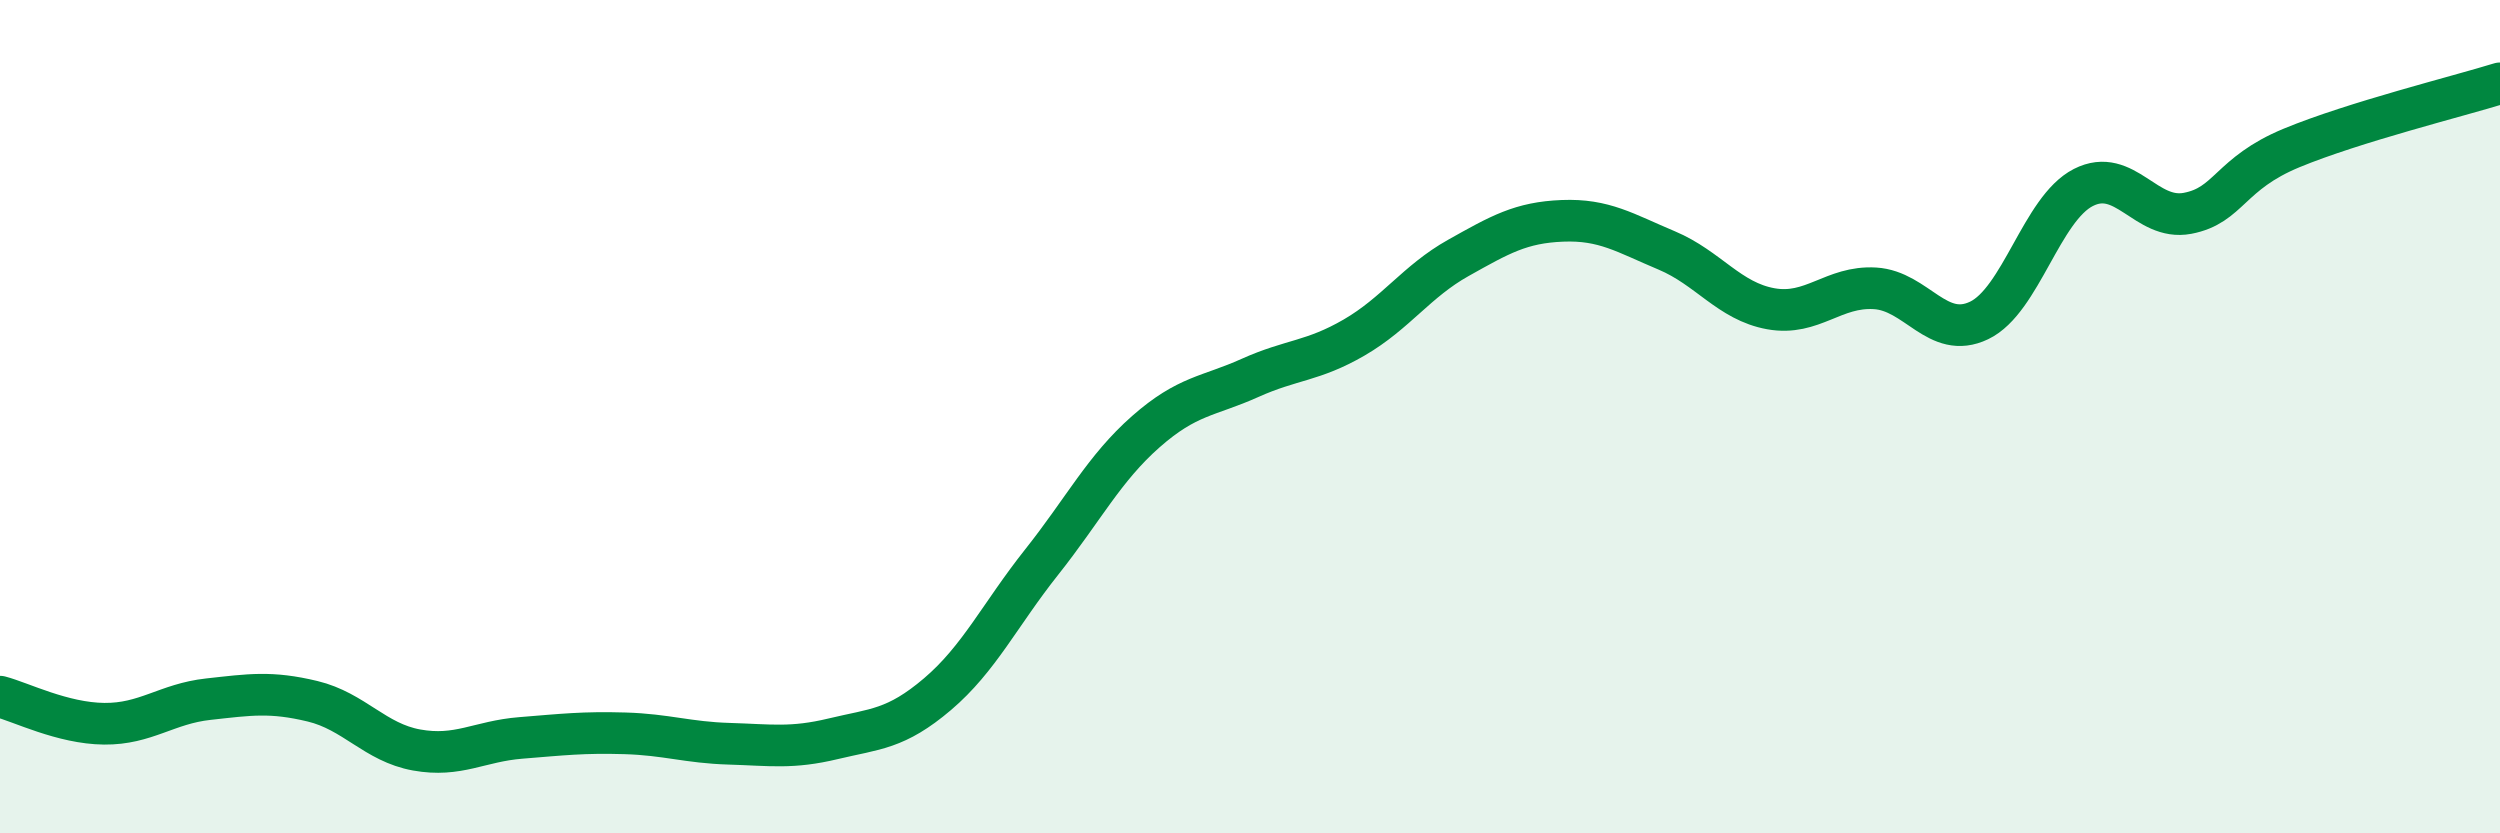
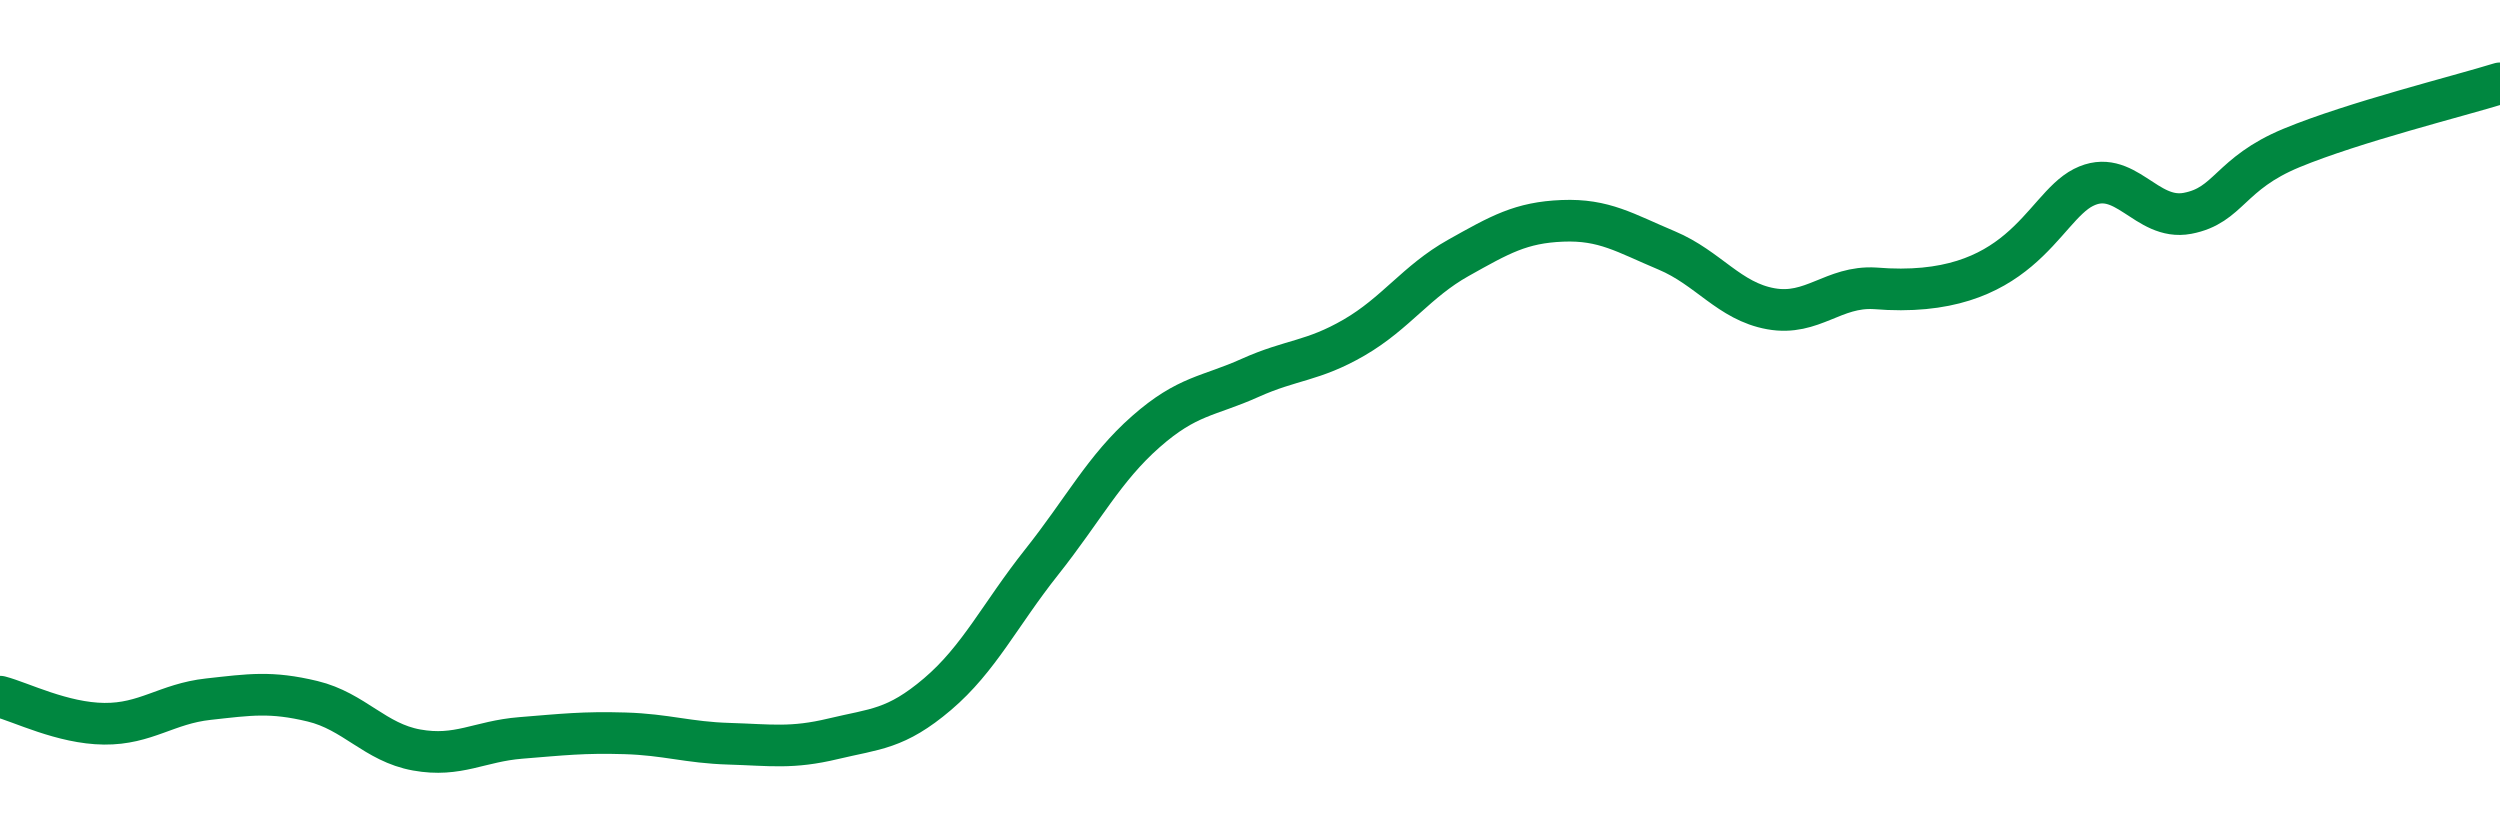
<svg xmlns="http://www.w3.org/2000/svg" width="60" height="20" viewBox="0 0 60 20">
-   <path d="M 0,16.72 C 0.5,16.85 1.5,17.36 2.5,17.37 C 3.5,17.38 4,16.89 5,16.78 C 6,16.67 6.5,16.59 7.5,16.83 C 8.5,17.07 9,17.82 10,18 C 11,18.18 11.5,17.79 12.5,17.71 C 13.5,17.63 14,17.57 15,17.6 C 16,17.63 16.5,17.82 17.5,17.85 C 18.5,17.88 19,17.97 20,17.73 C 21,17.49 21.5,17.51 22.5,16.66 C 23.5,15.81 24,14.75 25,13.49 C 26,12.23 26.5,11.24 27.5,10.36 C 28.5,9.48 29,9.52 30,9.07 C 31,8.62 31.5,8.68 32.5,8.1 C 33.5,7.52 34,6.75 35,6.19 C 36,5.63 36.5,5.34 37.5,5.3 C 38.5,5.26 39,5.59 40,6.01 C 41,6.43 41.5,7.23 42.5,7.41 C 43.5,7.59 44,6.86 45,6.92 C 46,6.98 46.5,8.17 47.5,7.69 C 48.5,7.21 49,5.01 50,4.5 C 51,3.99 51.5,5.31 52.5,5.12 C 53.5,4.93 53.5,4.17 55,3.55 C 56.5,2.93 59,2.31 60,2L60 20L0 20Z" fill="#008740" opacity="0.1" stroke-linecap="round" stroke-linejoin="round" />
-   <path d="M 0,16.72 C 0.5,16.85 1.5,17.36 2.5,17.37 C 3.5,17.38 4,16.89 5,16.78 C 6,16.67 6.5,16.59 7.5,16.83 C 8.5,17.07 9,17.82 10,18 C 11,18.18 11.5,17.79 12.5,17.71 C 13.5,17.63 14,17.57 15,17.6 C 16,17.63 16.5,17.82 17.5,17.85 C 18.5,17.88 19,17.97 20,17.73 C 21,17.49 21.5,17.51 22.5,16.66 C 23.5,15.81 24,14.75 25,13.49 C 26,12.23 26.5,11.24 27.5,10.36 C 28.5,9.48 29,9.52 30,9.07 C 31,8.62 31.5,8.68 32.5,8.1 C 33.5,7.52 34,6.75 35,6.19 C 36,5.63 36.5,5.34 37.5,5.3 C 38.5,5.26 39,5.59 40,6.01 C 41,6.43 41.5,7.23 42.5,7.41 C 43.5,7.59 44,6.86 45,6.92 C 46,6.98 46.5,8.17 47.5,7.69 C 48.5,7.21 49,5.01 50,4.5 C 51,3.99 51.5,5.31 52.5,5.12 C 53.5,4.93 53.5,4.17 55,3.55 C 56.5,2.93 59,2.31 60,2" stroke="#008740" stroke-width="1" fill="none" stroke-linecap="round" stroke-linejoin="round" />
+   <path d="M 0,16.72 C 0.5,16.85 1.5,17.36 2.5,17.37 C 3.5,17.38 4,16.89 5,16.78 C 6,16.67 6.5,16.59 7.5,16.83 C 8.5,17.07 9,17.82 10,18 C 11,18.18 11.5,17.79 12.5,17.71 C 13.5,17.63 14,17.57 15,17.6 C 16,17.63 16.5,17.82 17.5,17.85 C 18.5,17.88 19,17.97 20,17.73 C 21,17.49 21.5,17.51 22.5,16.66 C 23.5,15.81 24,14.75 25,13.49 C 26,12.23 26.5,11.24 27.5,10.36 C 28.5,9.48 29,9.52 30,9.07 C 31,8.62 31.5,8.68 32.5,8.1 C 33.5,7.52 34,6.75 35,6.19 C 36,5.63 36.5,5.34 37.5,5.3 C 38.5,5.26 39,5.59 40,6.01 C 41,6.43 41.5,7.23 42.5,7.41 C 43.5,7.59 44,6.86 45,6.92 C 48.5,7.21 49,5.01 50,4.5 C 51,3.99 51.5,5.31 52.5,5.12 C 53.5,4.93 53.5,4.17 55,3.55 C 56.5,2.93 59,2.31 60,2" stroke="#008740" stroke-width="1" fill="none" stroke-linecap="round" stroke-linejoin="round" />
</svg>